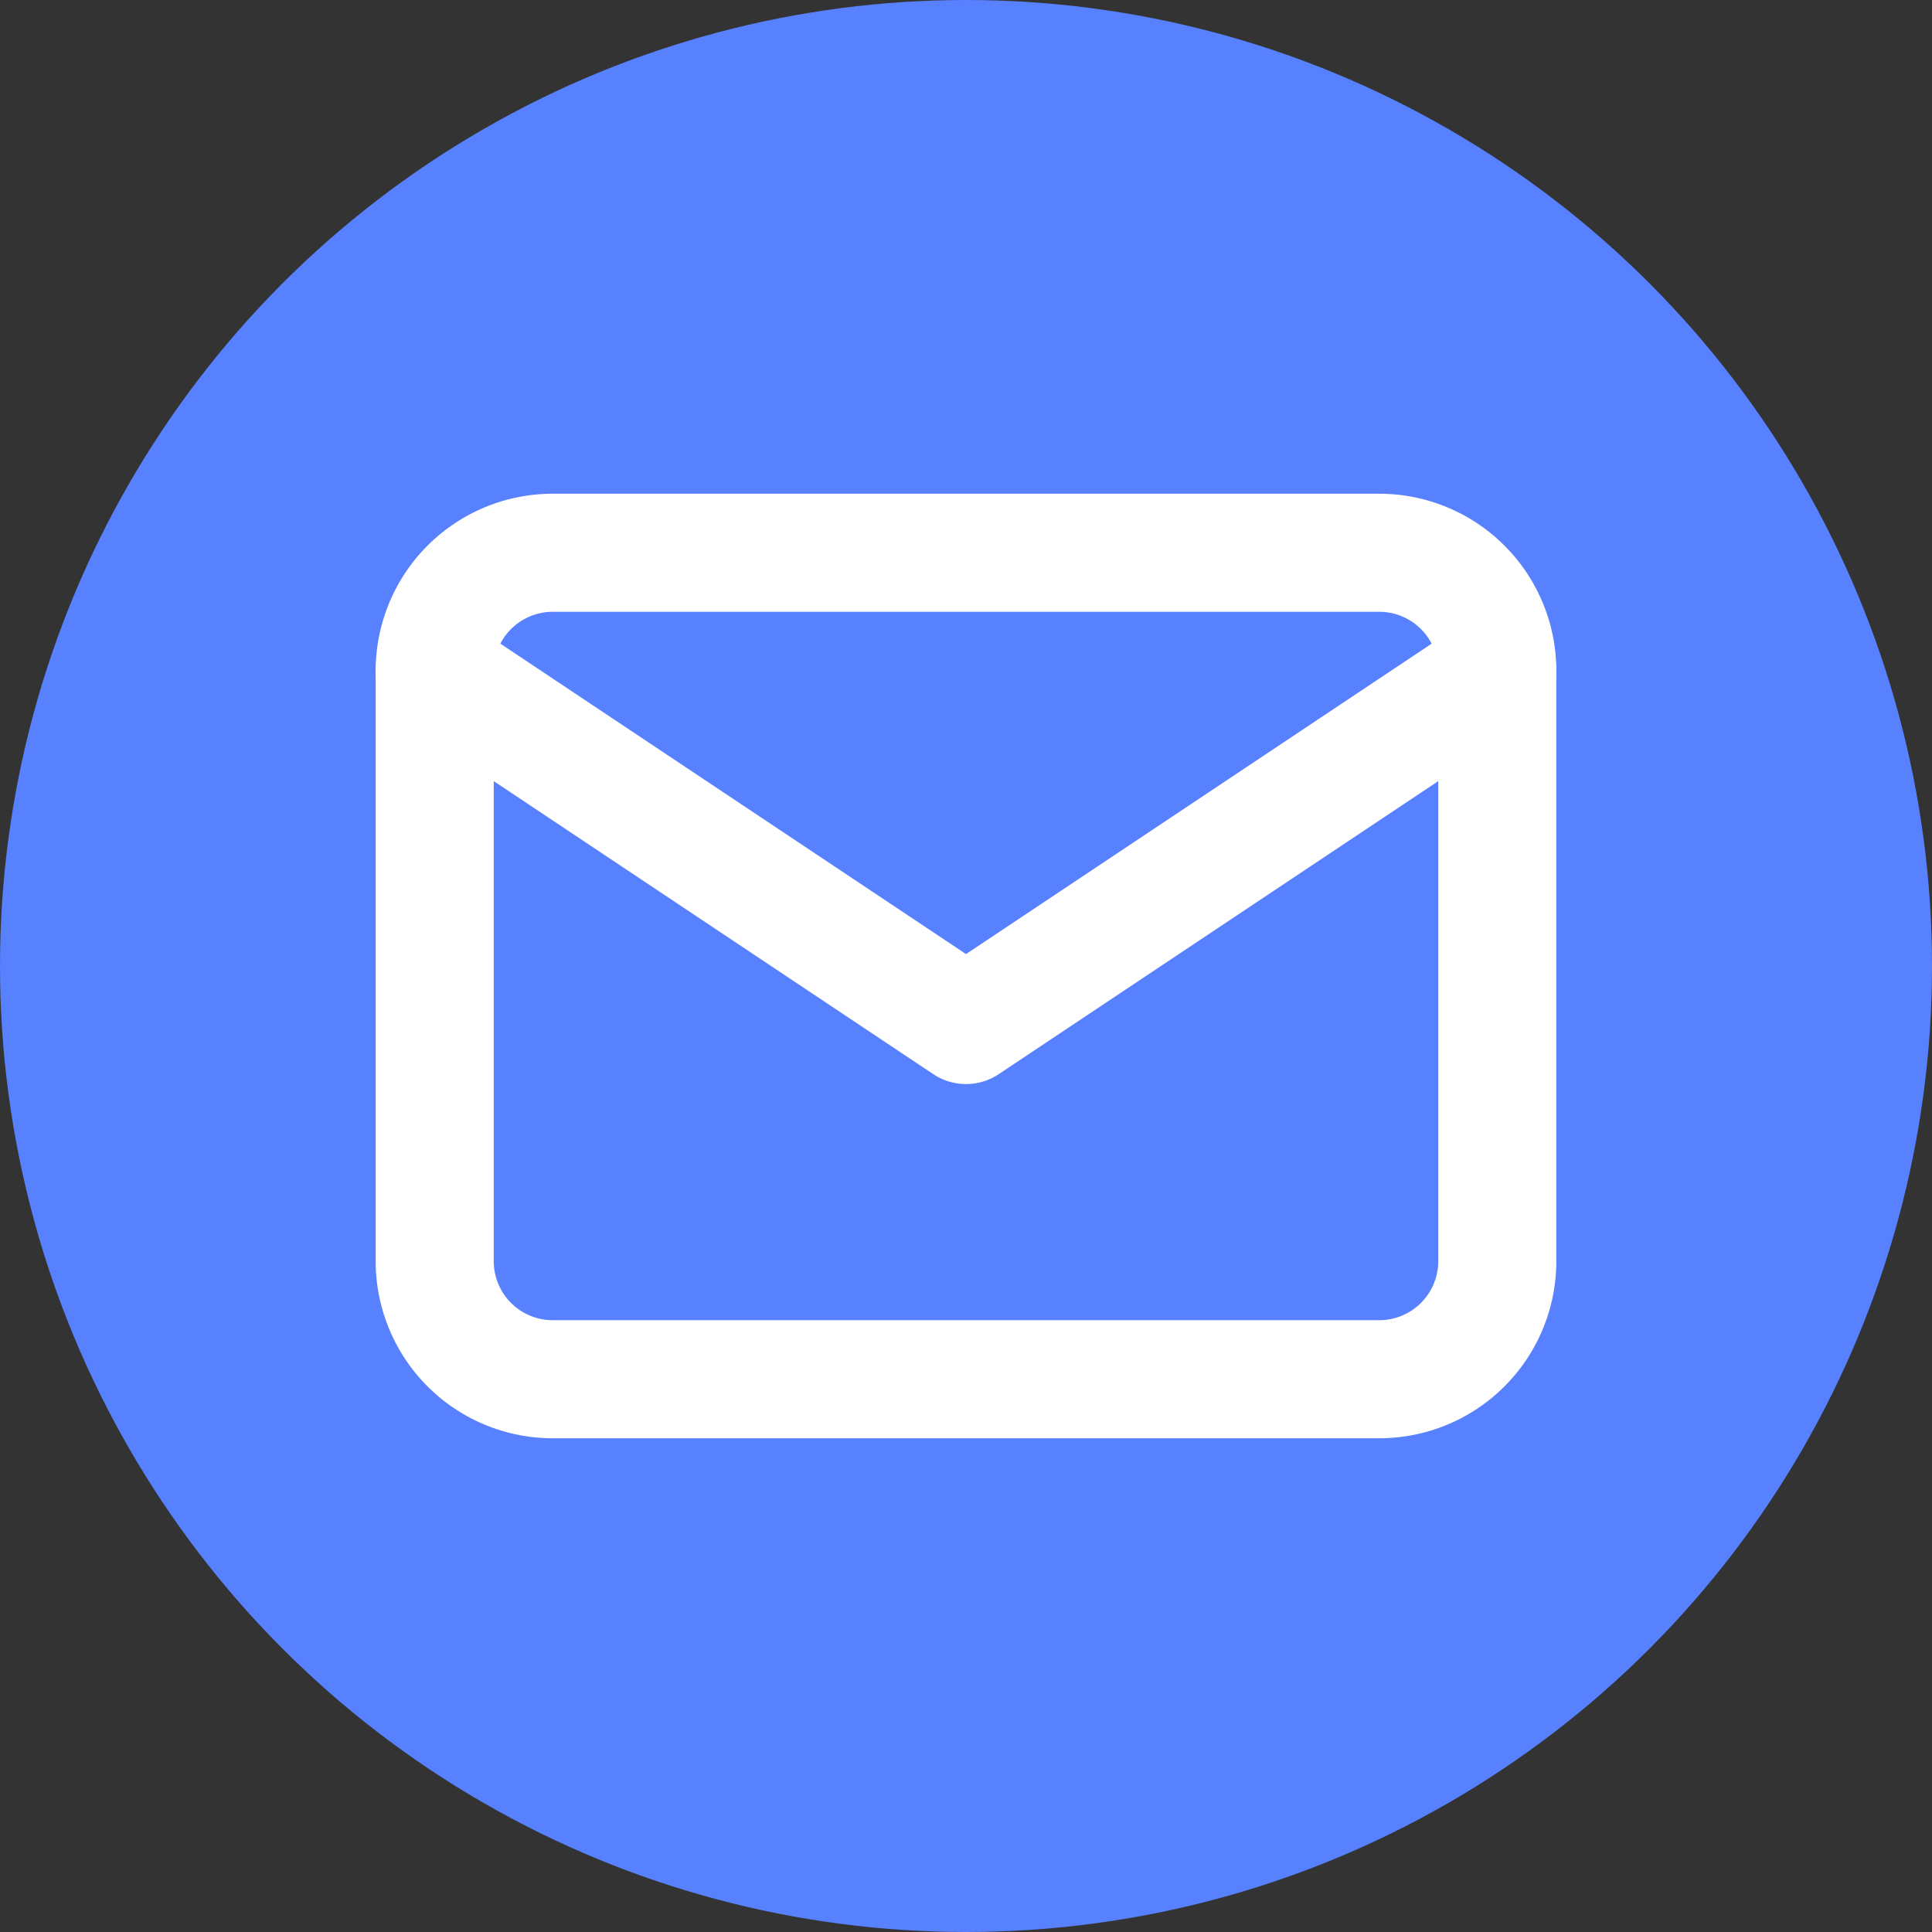
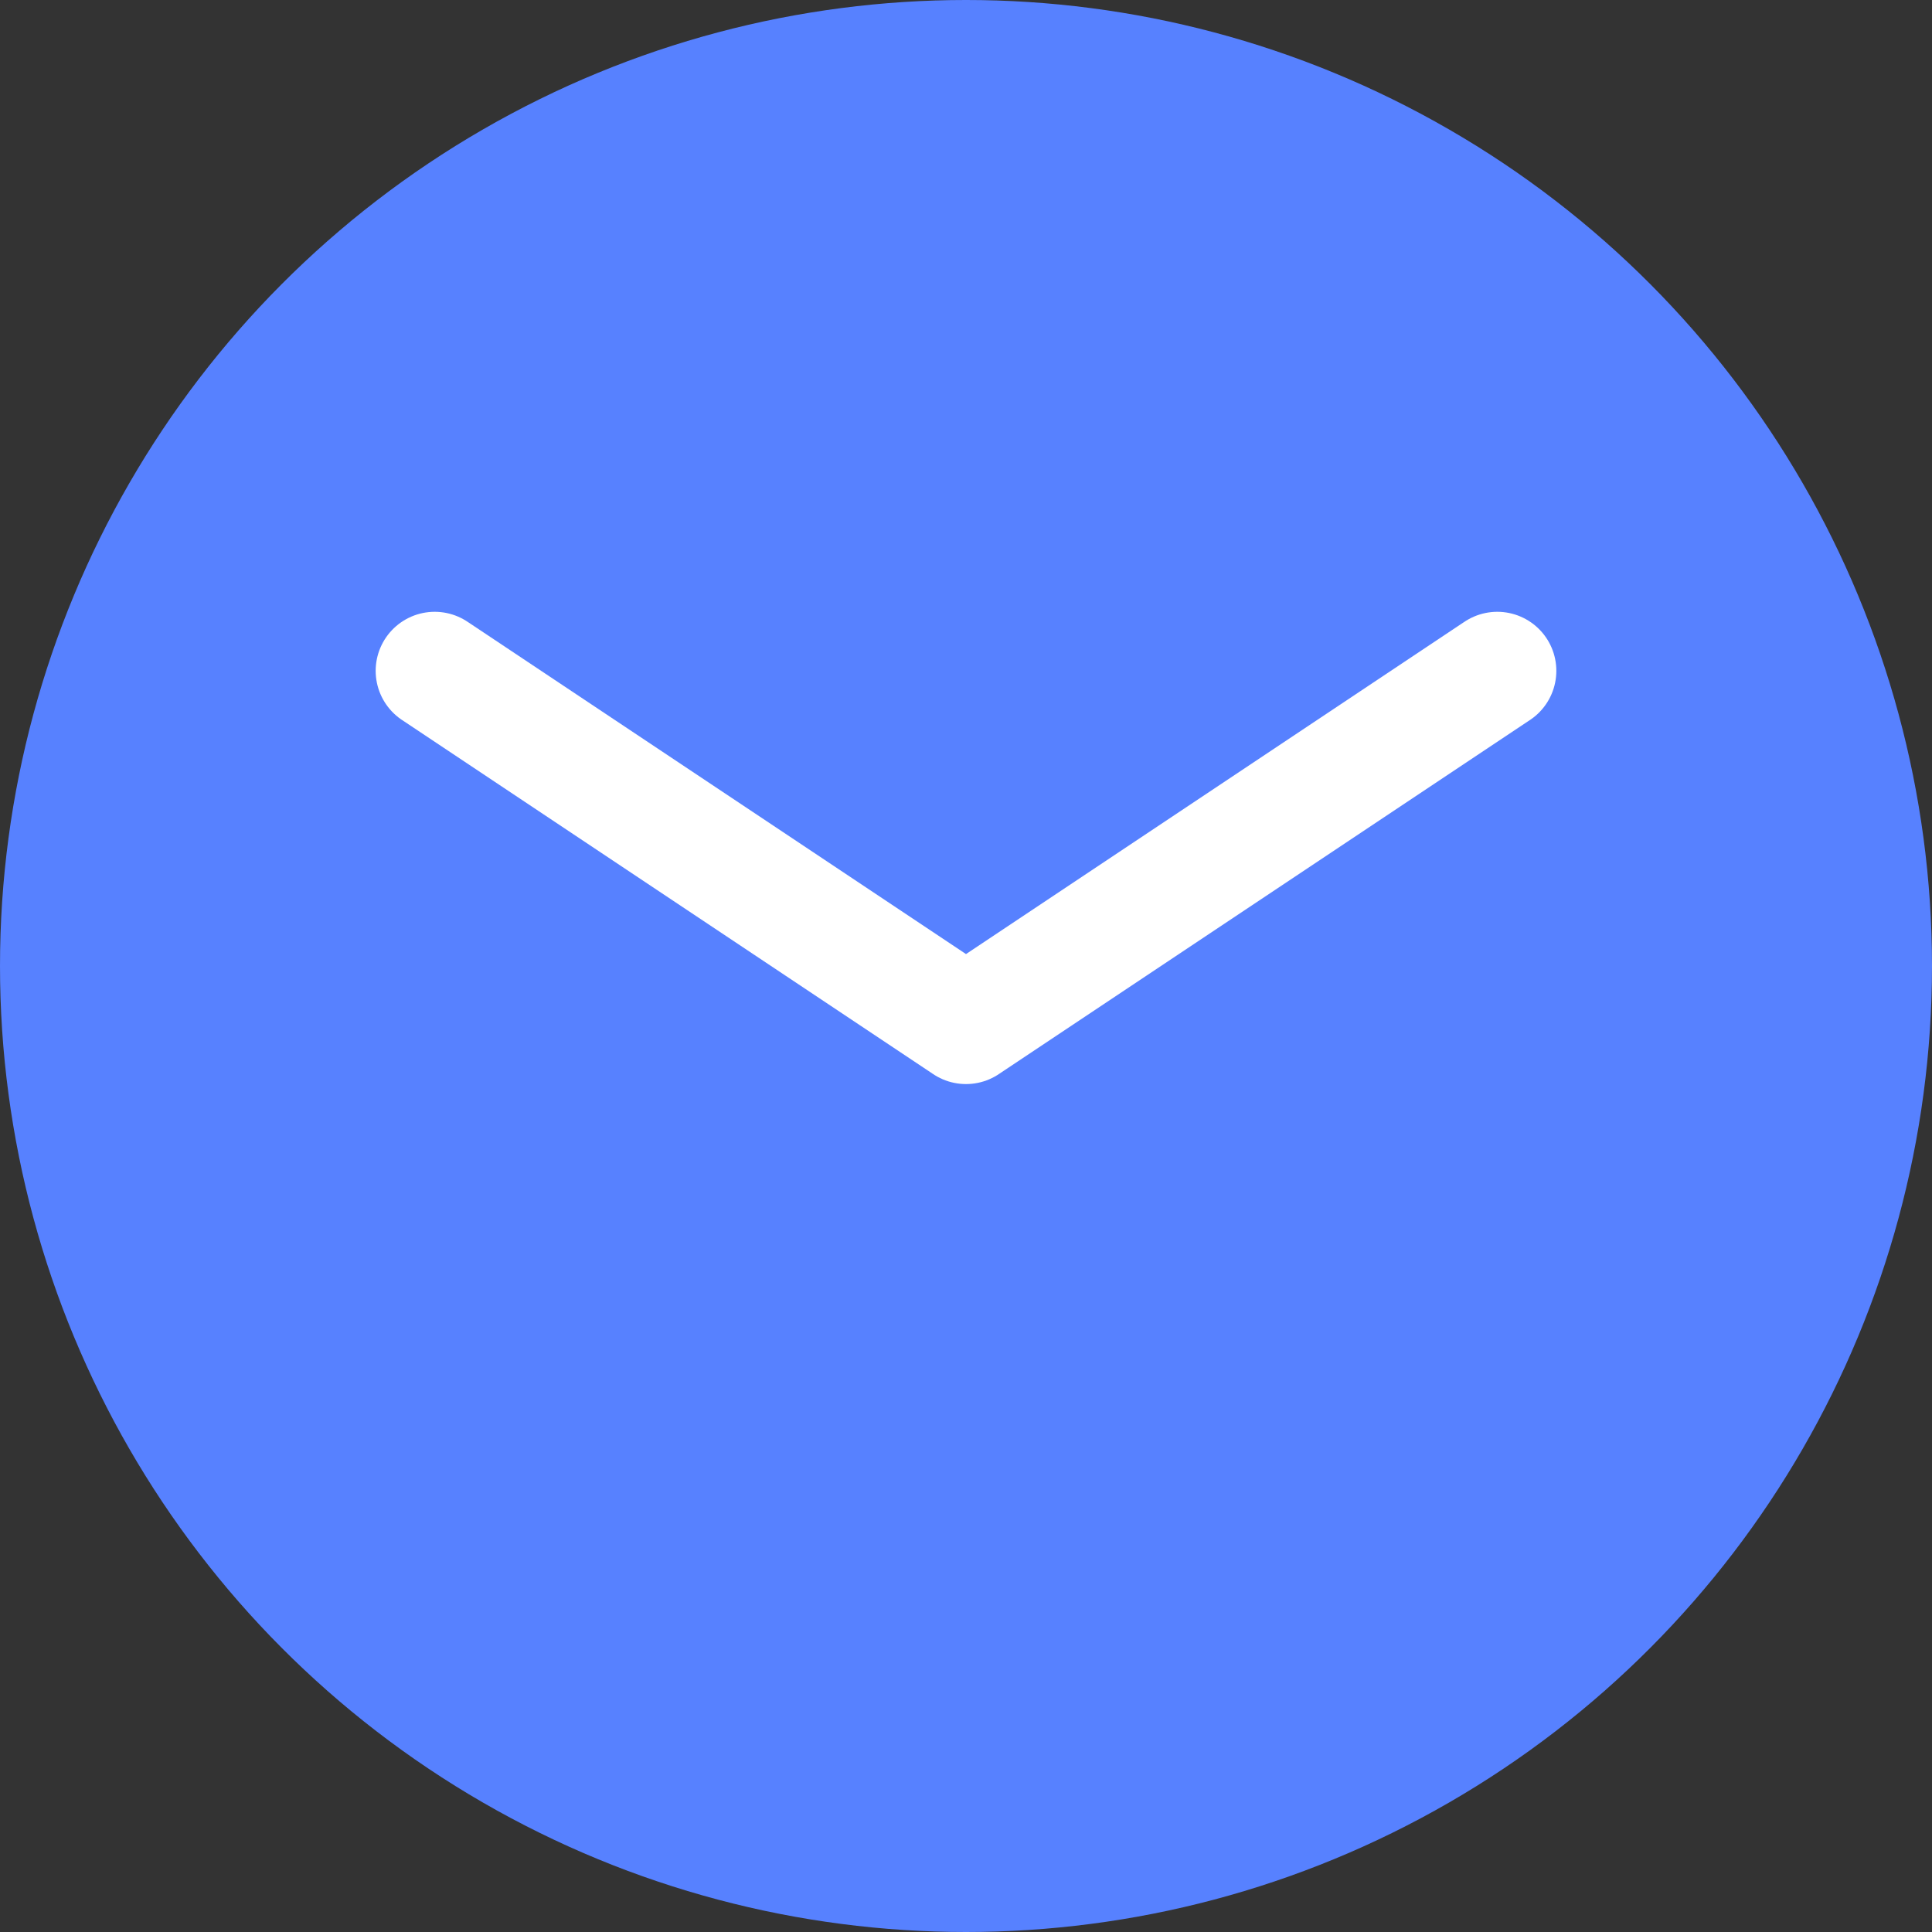
<svg xmlns="http://www.w3.org/2000/svg" width="72" height="72" viewBox="0 0 72 72" fill="none">
  <rect x="0" y="0" width="72" height="72" fill="#333333" stroke="none" />
  <circle cx="36" cy="36" r="36" fill="#5781ff" />
  <g transform="translate(36,36) scale(2.2) translate(-12,-12)">
-     <path d="M0 0h24v24H0z" fill="none" />
-     <path d="M3 7a2 2 0 0 1 2 -2h14a2 2 0 0 1 2 2v10a2 2 0 0 1 -2 2h-14a2 2 0 0 1 -2 -2v-10z" stroke="white" stroke-width="2" stroke-linecap="round" stroke-linejoin="round" fill="none" />
    <path d="M3 7l9 6l9 -6" stroke="white" stroke-width="2" stroke-linecap="round" stroke-linejoin="round" />
  </g>
</svg>